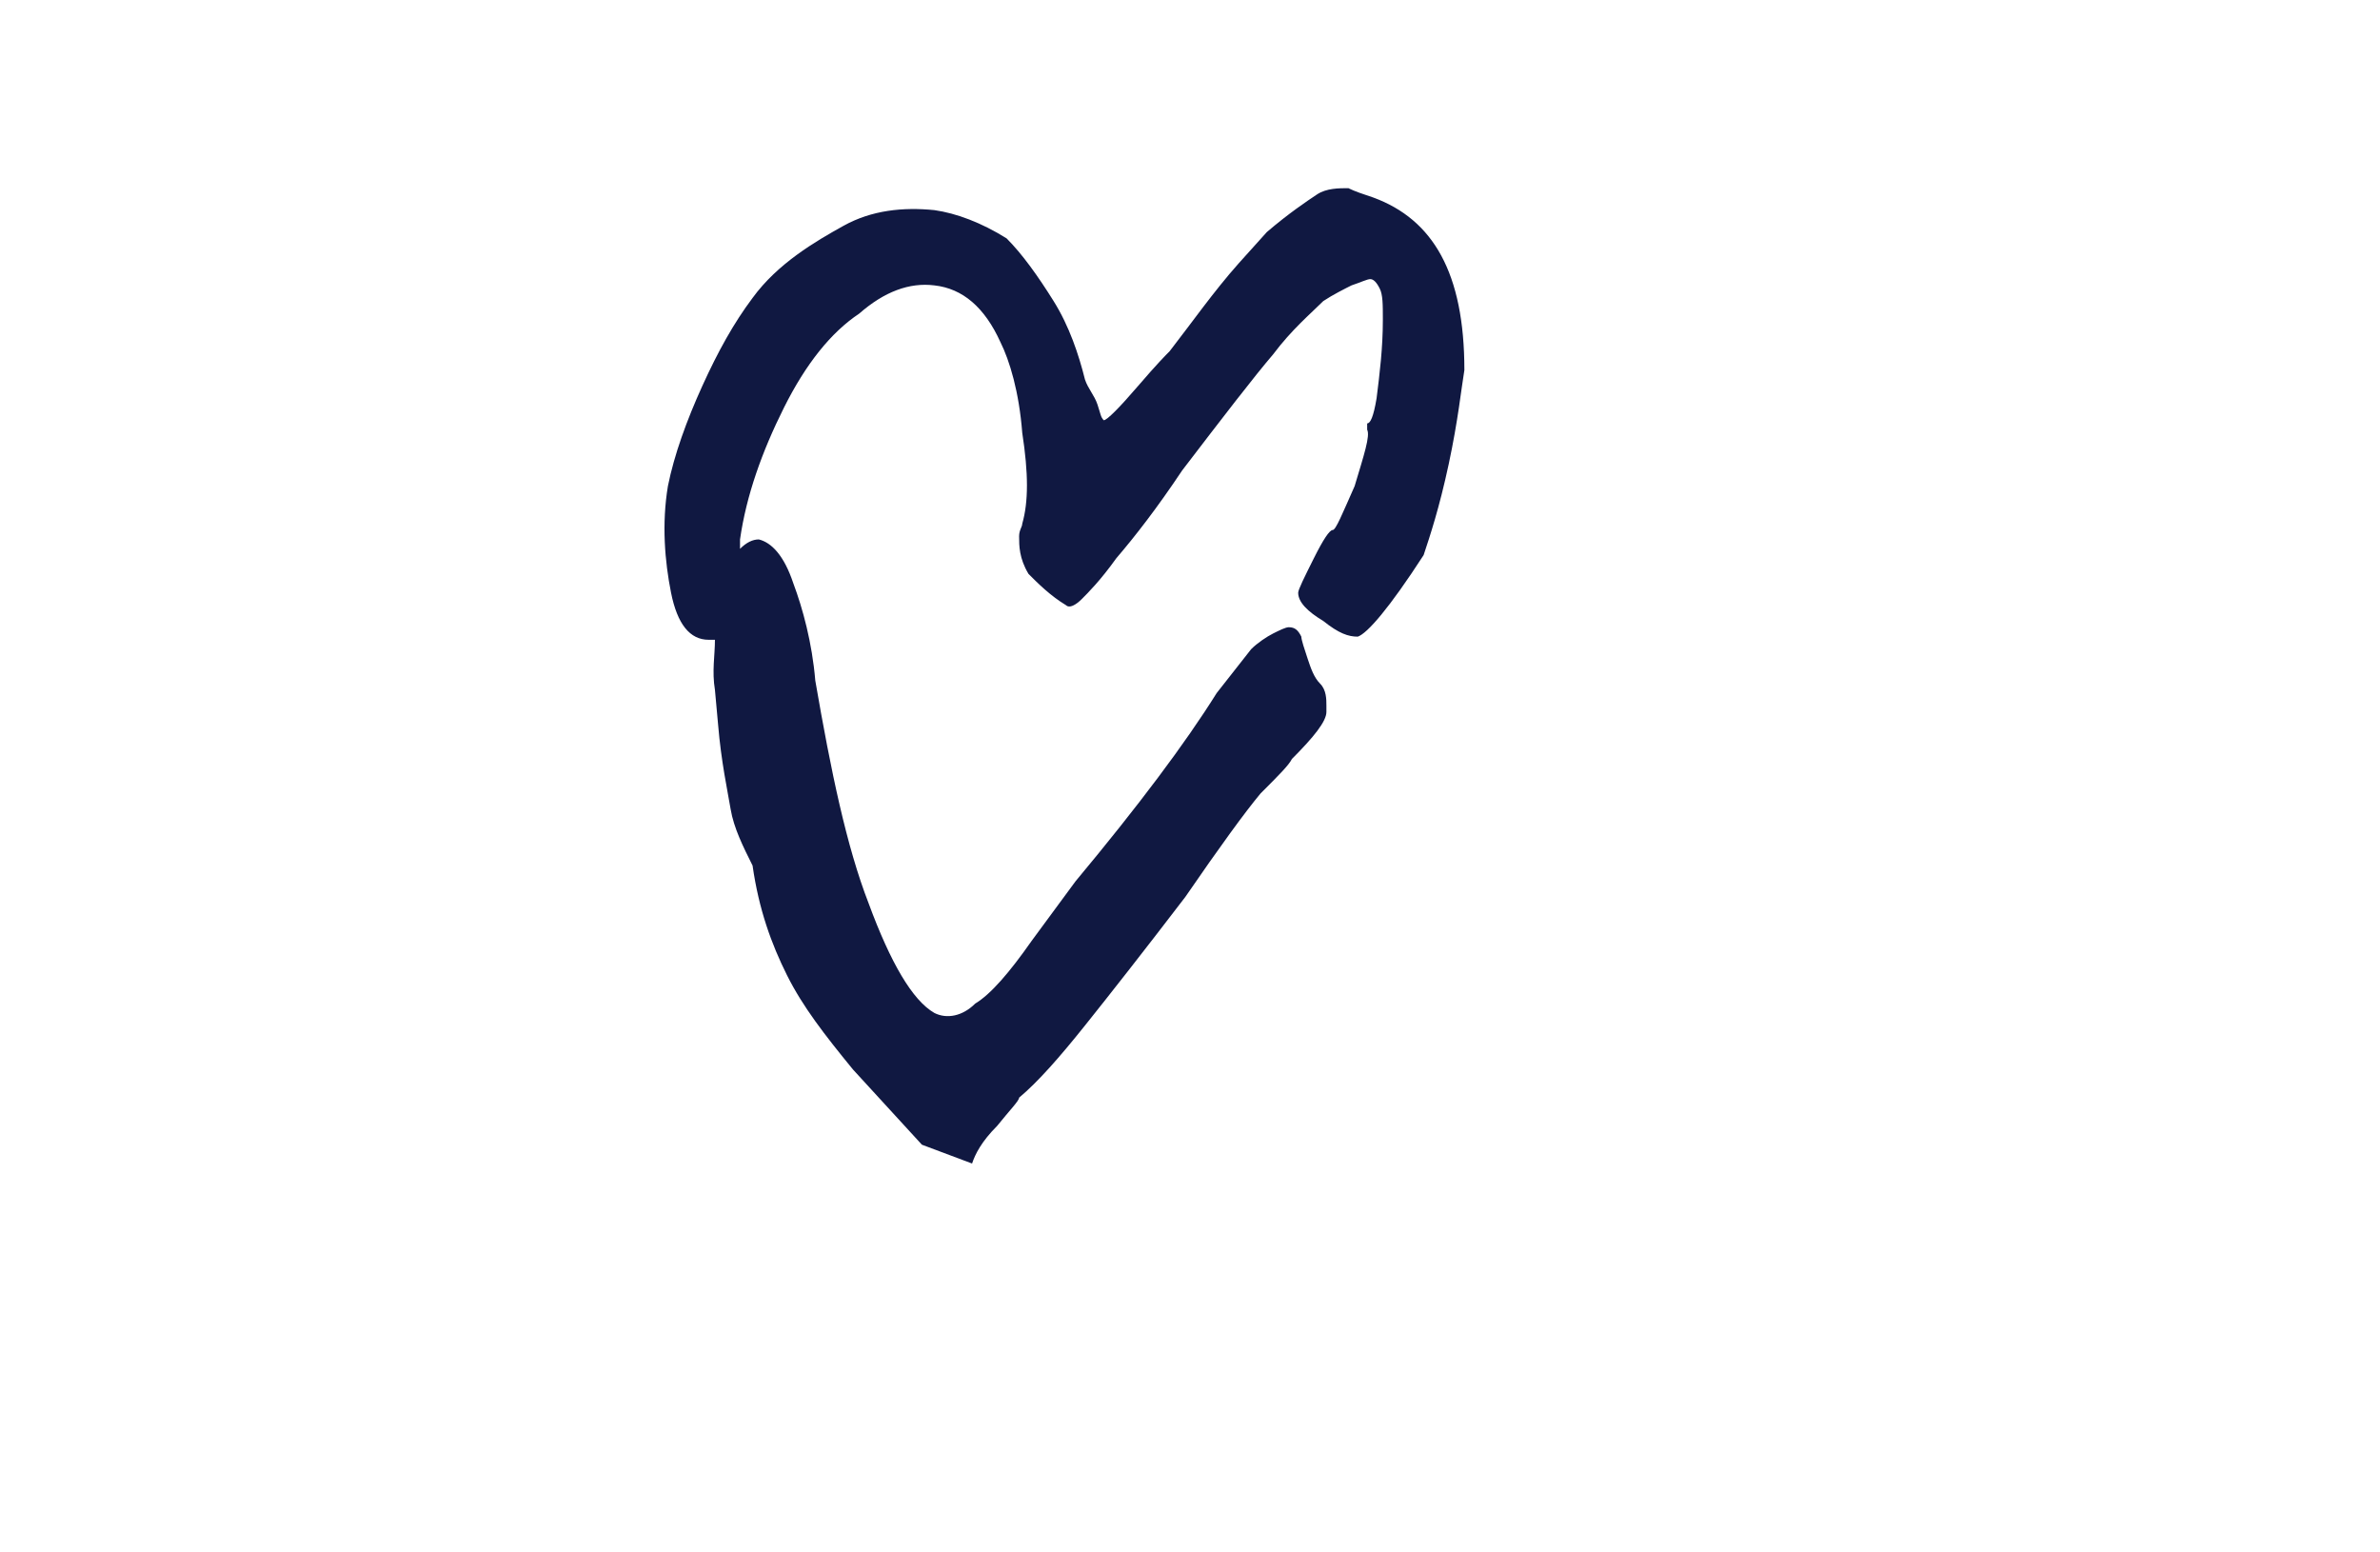
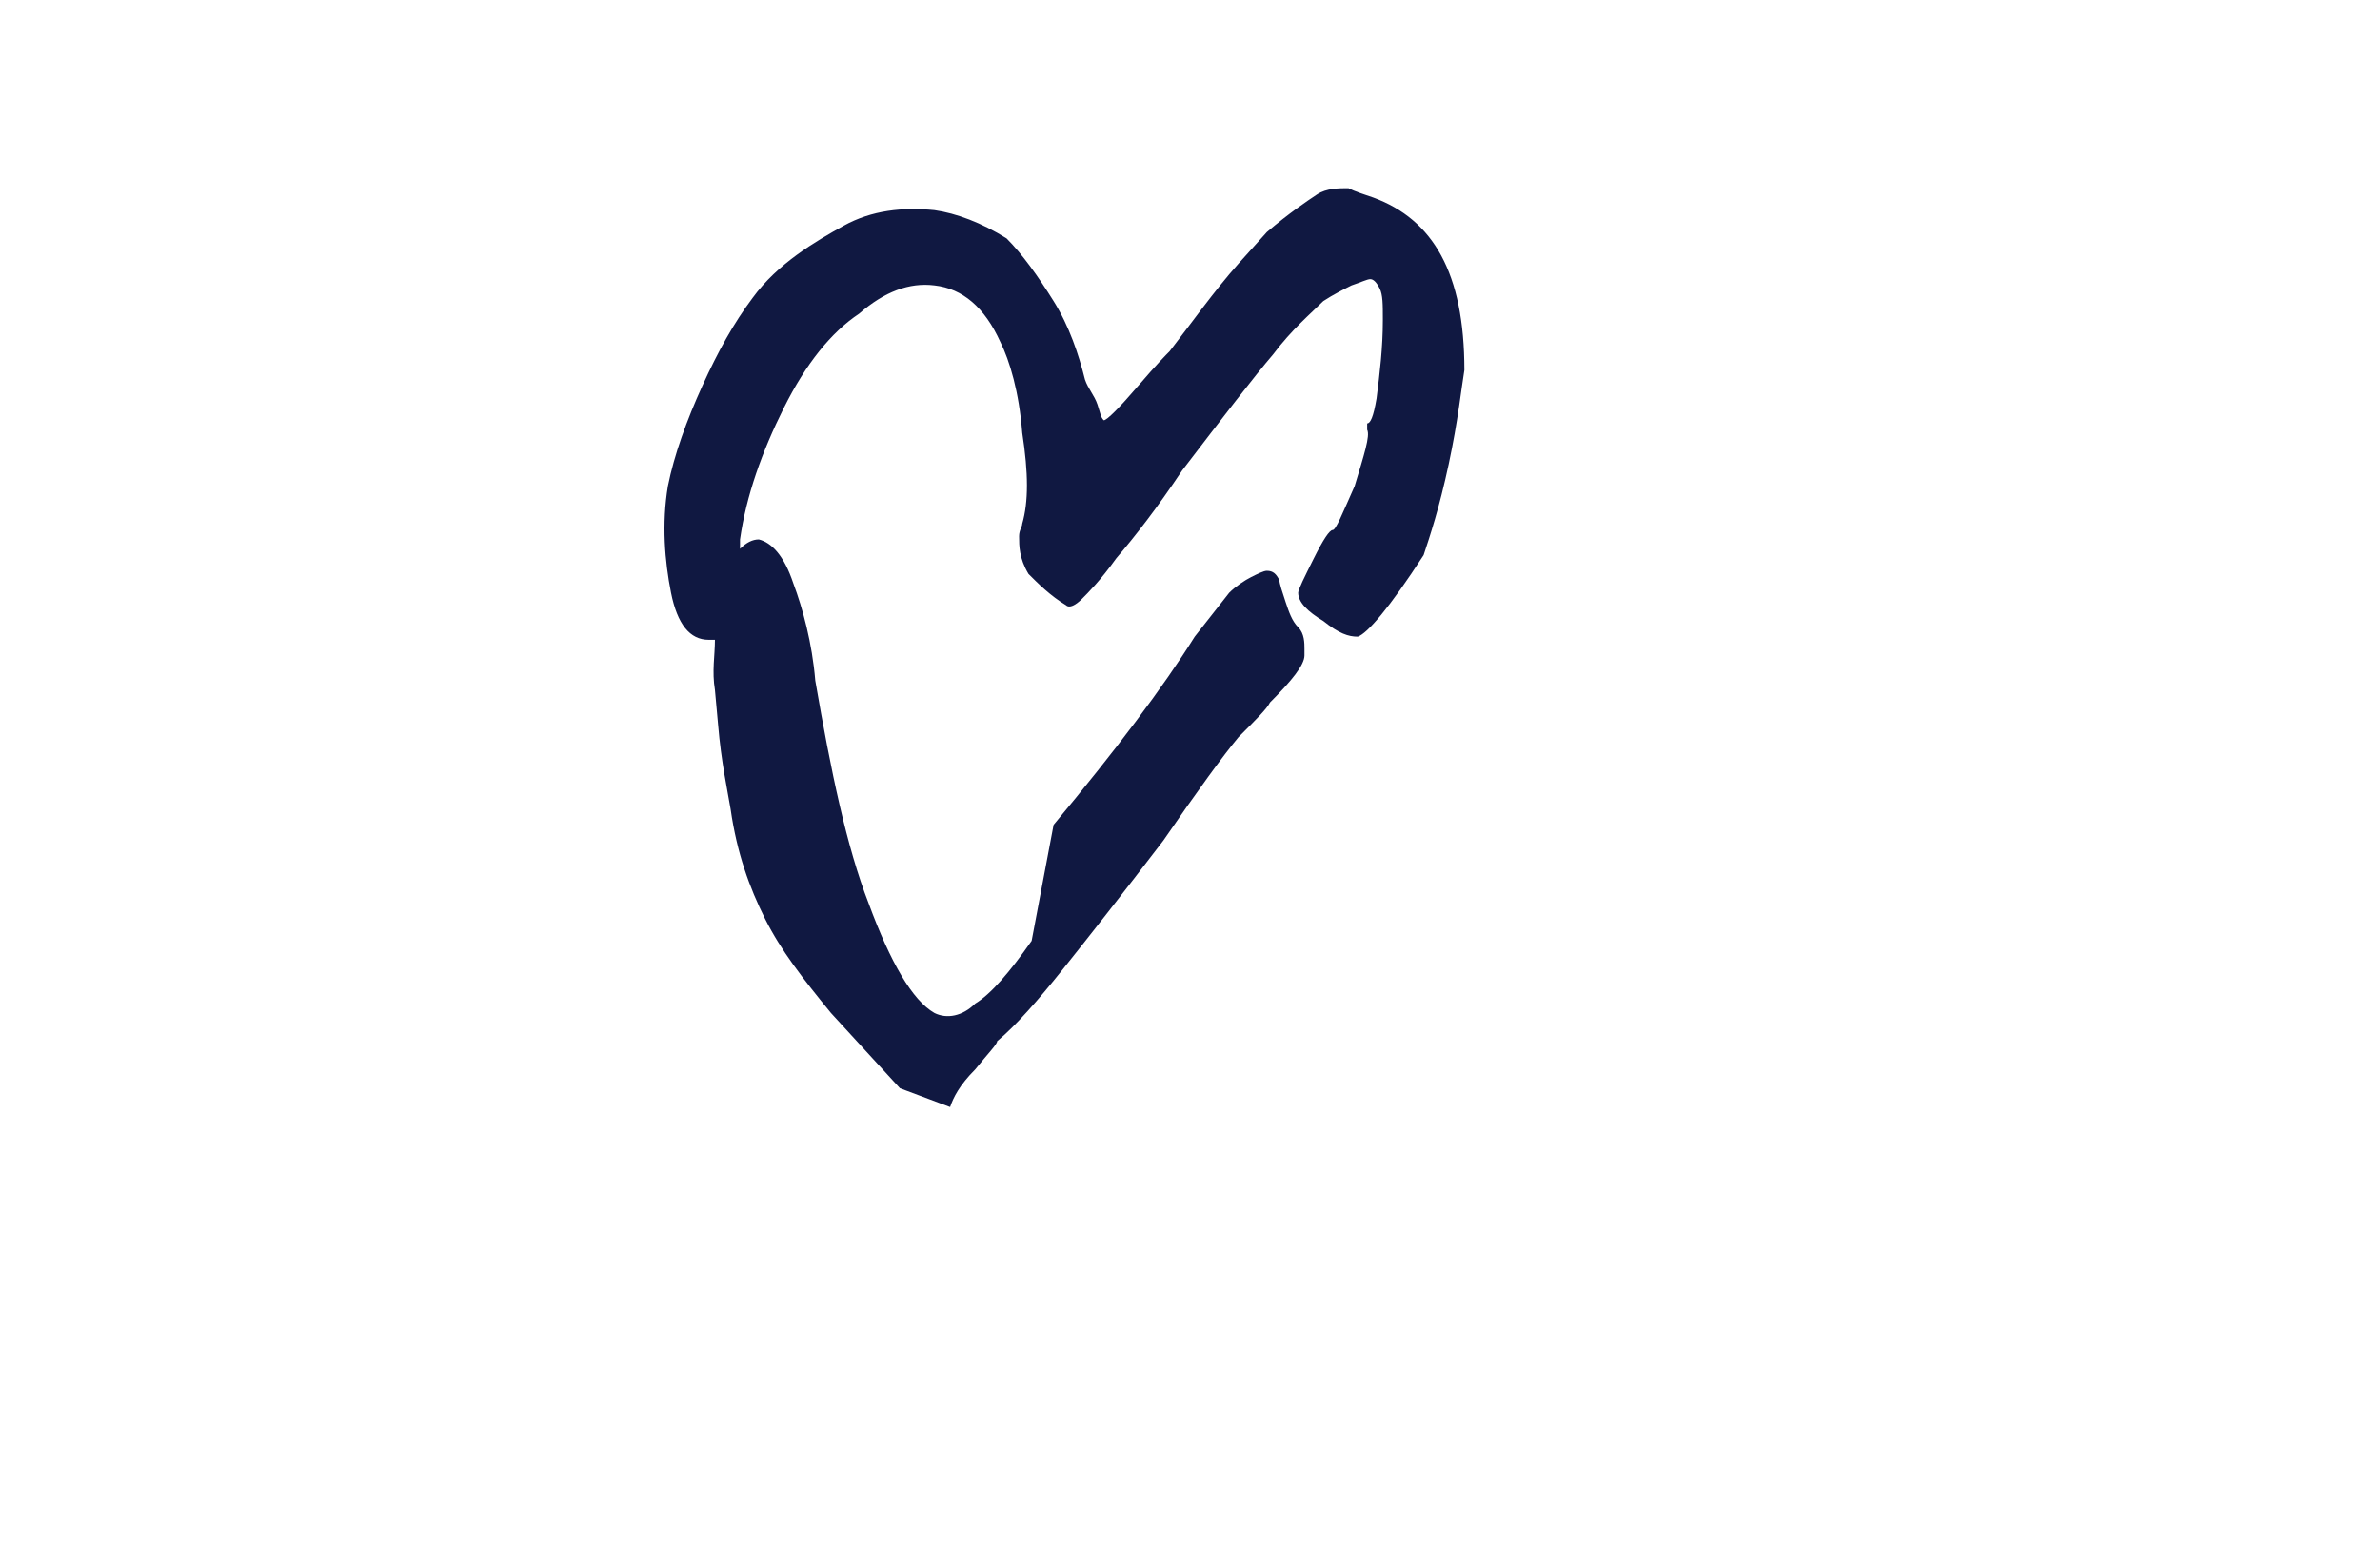
<svg xmlns="http://www.w3.org/2000/svg" version="1.1" id="Layer_1" x="0px" y="0px" viewBox="0 0 75.9 49.5" style="enable-background:new 0 0 75.9 49.5;" xml:space="preserve">
  <style type="text/css">
	.st0{fill:#101841;}
</style>
-   <path class="st0" d="M43.8,6.3c-0.3-0.1-0.6-0.2-0.8-0.3c-0.3,0-0.7,0-1,0.2c-0.3,0.2-0.9,0.6-1.6,1.2l-0.9,1  c-0.8,0.9-1.5,1.9-2.2,2.8c-0.1,0.1-0.4,0.4-1,1.1c-0.6,0.7-1,1.1-1.1,1.1c-0.1-0.1-0.1-0.2-0.2-0.5c-0.1-0.3-0.3-0.5-0.4-0.8  c-0.2-0.8-0.5-1.7-1-2.5c-0.5-0.8-1-1.5-1.5-2c-0.8-0.5-1.6-0.8-2.3-0.9c-1-0.1-2,0-2.9,0.5S24.8,8.4,24,9.5  c-0.6,0.8-1.1,1.7-1.6,2.8c-0.5,1.1-0.9,2.2-1.1,3.2c-0.2,1.2-0.1,2.4,0.1,3.4s0.6,1.5,1.2,1.5c0.1,0,0.1,0,0.2,0c0,0.5-0.1,1,0,1.6  l0.1,1.1c0.1,1.2,0.3,2.1,0.4,2.7c0.1,0.6,0.4,1.2,0.7,1.8c0.2,1.4,0.6,2.5,1.1,3.5c0.5,1,1.2,1.9,2.1,3l2.2,2.4l1.6,0.6  c0.1-0.3,0.3-0.7,0.8-1.2c0.4-0.5,0.7-0.8,0.7-0.9c0.6-0.5,1.3-1.3,2.1-2.3c0.8-1,1.9-2.4,3.2-4.1c1.1-1.6,1.9-2.7,2.4-3.3  c0.6-0.6,0.9-0.9,1-1.1c0.7-0.7,1.1-1.2,1.1-1.5l0-0.2c0-0.2,0-0.5-0.2-0.7c-0.2-0.2-0.3-0.5-0.4-0.8c-0.1-0.3-0.2-0.6-0.2-0.7  c-0.1-0.2-0.2-0.3-0.4-0.3c-0.1,0-0.3,0.1-0.5,0.2s-0.5,0.3-0.7,0.5l-1.1,1.4c-1,1.6-2.5,3.6-4.5,6L32.9,30c-0.7,1-1.3,1.7-1.8,2  c-0.4,0.4-0.9,0.5-1.3,0.3c-0.7-0.4-1.4-1.6-2.1-3.5C27,27,26.5,24.6,26,21.7c-0.1-1.2-0.4-2.3-0.7-3.1c-0.3-0.9-0.7-1.3-1.1-1.4  c-0.2,0-0.4,0.1-0.6,0.3c0-0.1,0-0.2,0-0.3c0.2-1.4,0.7-2.8,1.4-4.2c0.7-1.4,1.5-2.4,2.4-3C28.2,9.3,29,9,29.8,9.1  c0.9,0.1,1.6,0.7,2.1,1.8c0.3,0.6,0.6,1.6,0.7,2.9c0.2,1.3,0.2,2.2,0,2.9c0,0.1-0.1,0.2-0.1,0.4c0,0.3,0,0.7,0.3,1.2  c0.3,0.3,0.7,0.7,1.2,1c0.1,0.1,0.3,0,0.5-0.2c0.2-0.2,0.6-0.6,1.1-1.3c0.6-0.7,1.3-1.6,2.1-2.8c1.3-1.7,2.3-3,2.9-3.7  c0.6-0.8,1.2-1.3,1.6-1.7c0.3-0.2,0.7-0.4,0.9-0.5c0.3-0.1,0.5-0.2,0.6-0.2s0.2,0.1,0.3,0.3c0.1,0.2,0.1,0.5,0.1,1  c0,0.9-0.1,1.7-0.2,2.5c-0.1,0.6-0.2,0.8-0.3,0.8l0,0.2c0.1,0.2-0.1,0.8-0.4,1.8c-0.4,0.9-0.6,1.4-0.7,1.4c-0.1,0-0.3,0.3-0.6,0.9  c-0.3,0.6-0.5,1-0.5,1.1c0,0.3,0.3,0.6,0.8,0.9c0.5,0.4,0.8,0.5,1.1,0.5c0.3-0.1,1-0.9,2.1-2.6c0.2-0.6,0.5-1.5,0.8-2.9  c0.3-1.4,0.4-2.4,0.5-3C46.7,8.7,45.7,7,43.8,6.3z" />
+   <path class="st0" d="M43.8,6.3c-0.3-0.1-0.6-0.2-0.8-0.3c-0.3,0-0.7,0-1,0.2c-0.3,0.2-0.9,0.6-1.6,1.2l-0.9,1  c-0.8,0.9-1.5,1.9-2.2,2.8c-0.1,0.1-0.4,0.4-1,1.1c-0.6,0.7-1,1.1-1.1,1.1c-0.1-0.1-0.1-0.2-0.2-0.5c-0.1-0.3-0.3-0.5-0.4-0.8  c-0.2-0.8-0.5-1.7-1-2.5c-0.5-0.8-1-1.5-1.5-2c-0.8-0.5-1.6-0.8-2.3-0.9c-1-0.1-2,0-2.9,0.5S24.8,8.4,24,9.5  c-0.6,0.8-1.1,1.7-1.6,2.8c-0.5,1.1-0.9,2.2-1.1,3.2c-0.2,1.2-0.1,2.4,0.1,3.4s0.6,1.5,1.2,1.5c0.1,0,0.1,0,0.2,0c0,0.5-0.1,1,0,1.6  l0.1,1.1c0.1,1.2,0.3,2.1,0.4,2.7c0.2,1.4,0.6,2.5,1.1,3.5c0.5,1,1.2,1.9,2.1,3l2.2,2.4l1.6,0.6  c0.1-0.3,0.3-0.7,0.8-1.2c0.4-0.5,0.7-0.8,0.7-0.9c0.6-0.5,1.3-1.3,2.1-2.3c0.8-1,1.9-2.4,3.2-4.1c1.1-1.6,1.9-2.7,2.4-3.3  c0.6-0.6,0.9-0.9,1-1.1c0.7-0.7,1.1-1.2,1.1-1.5l0-0.2c0-0.2,0-0.5-0.2-0.7c-0.2-0.2-0.3-0.5-0.4-0.8c-0.1-0.3-0.2-0.6-0.2-0.7  c-0.1-0.2-0.2-0.3-0.4-0.3c-0.1,0-0.3,0.1-0.5,0.2s-0.5,0.3-0.7,0.5l-1.1,1.4c-1,1.6-2.5,3.6-4.5,6L32.9,30c-0.7,1-1.3,1.7-1.8,2  c-0.4,0.4-0.9,0.5-1.3,0.3c-0.7-0.4-1.4-1.6-2.1-3.5C27,27,26.5,24.6,26,21.7c-0.1-1.2-0.4-2.3-0.7-3.1c-0.3-0.9-0.7-1.3-1.1-1.4  c-0.2,0-0.4,0.1-0.6,0.3c0-0.1,0-0.2,0-0.3c0.2-1.4,0.7-2.8,1.4-4.2c0.7-1.4,1.5-2.4,2.4-3C28.2,9.3,29,9,29.8,9.1  c0.9,0.1,1.6,0.7,2.1,1.8c0.3,0.6,0.6,1.6,0.7,2.9c0.2,1.3,0.2,2.2,0,2.9c0,0.1-0.1,0.2-0.1,0.4c0,0.3,0,0.7,0.3,1.2  c0.3,0.3,0.7,0.7,1.2,1c0.1,0.1,0.3,0,0.5-0.2c0.2-0.2,0.6-0.6,1.1-1.3c0.6-0.7,1.3-1.6,2.1-2.8c1.3-1.7,2.3-3,2.9-3.7  c0.6-0.8,1.2-1.3,1.6-1.7c0.3-0.2,0.7-0.4,0.9-0.5c0.3-0.1,0.5-0.2,0.6-0.2s0.2,0.1,0.3,0.3c0.1,0.2,0.1,0.5,0.1,1  c0,0.9-0.1,1.7-0.2,2.5c-0.1,0.6-0.2,0.8-0.3,0.8l0,0.2c0.1,0.2-0.1,0.8-0.4,1.8c-0.4,0.9-0.6,1.4-0.7,1.4c-0.1,0-0.3,0.3-0.6,0.9  c-0.3,0.6-0.5,1-0.5,1.1c0,0.3,0.3,0.6,0.8,0.9c0.5,0.4,0.8,0.5,1.1,0.5c0.3-0.1,1-0.9,2.1-2.6c0.2-0.6,0.5-1.5,0.8-2.9  c0.3-1.4,0.4-2.4,0.5-3C46.7,8.7,45.7,7,43.8,6.3z" />
</svg>